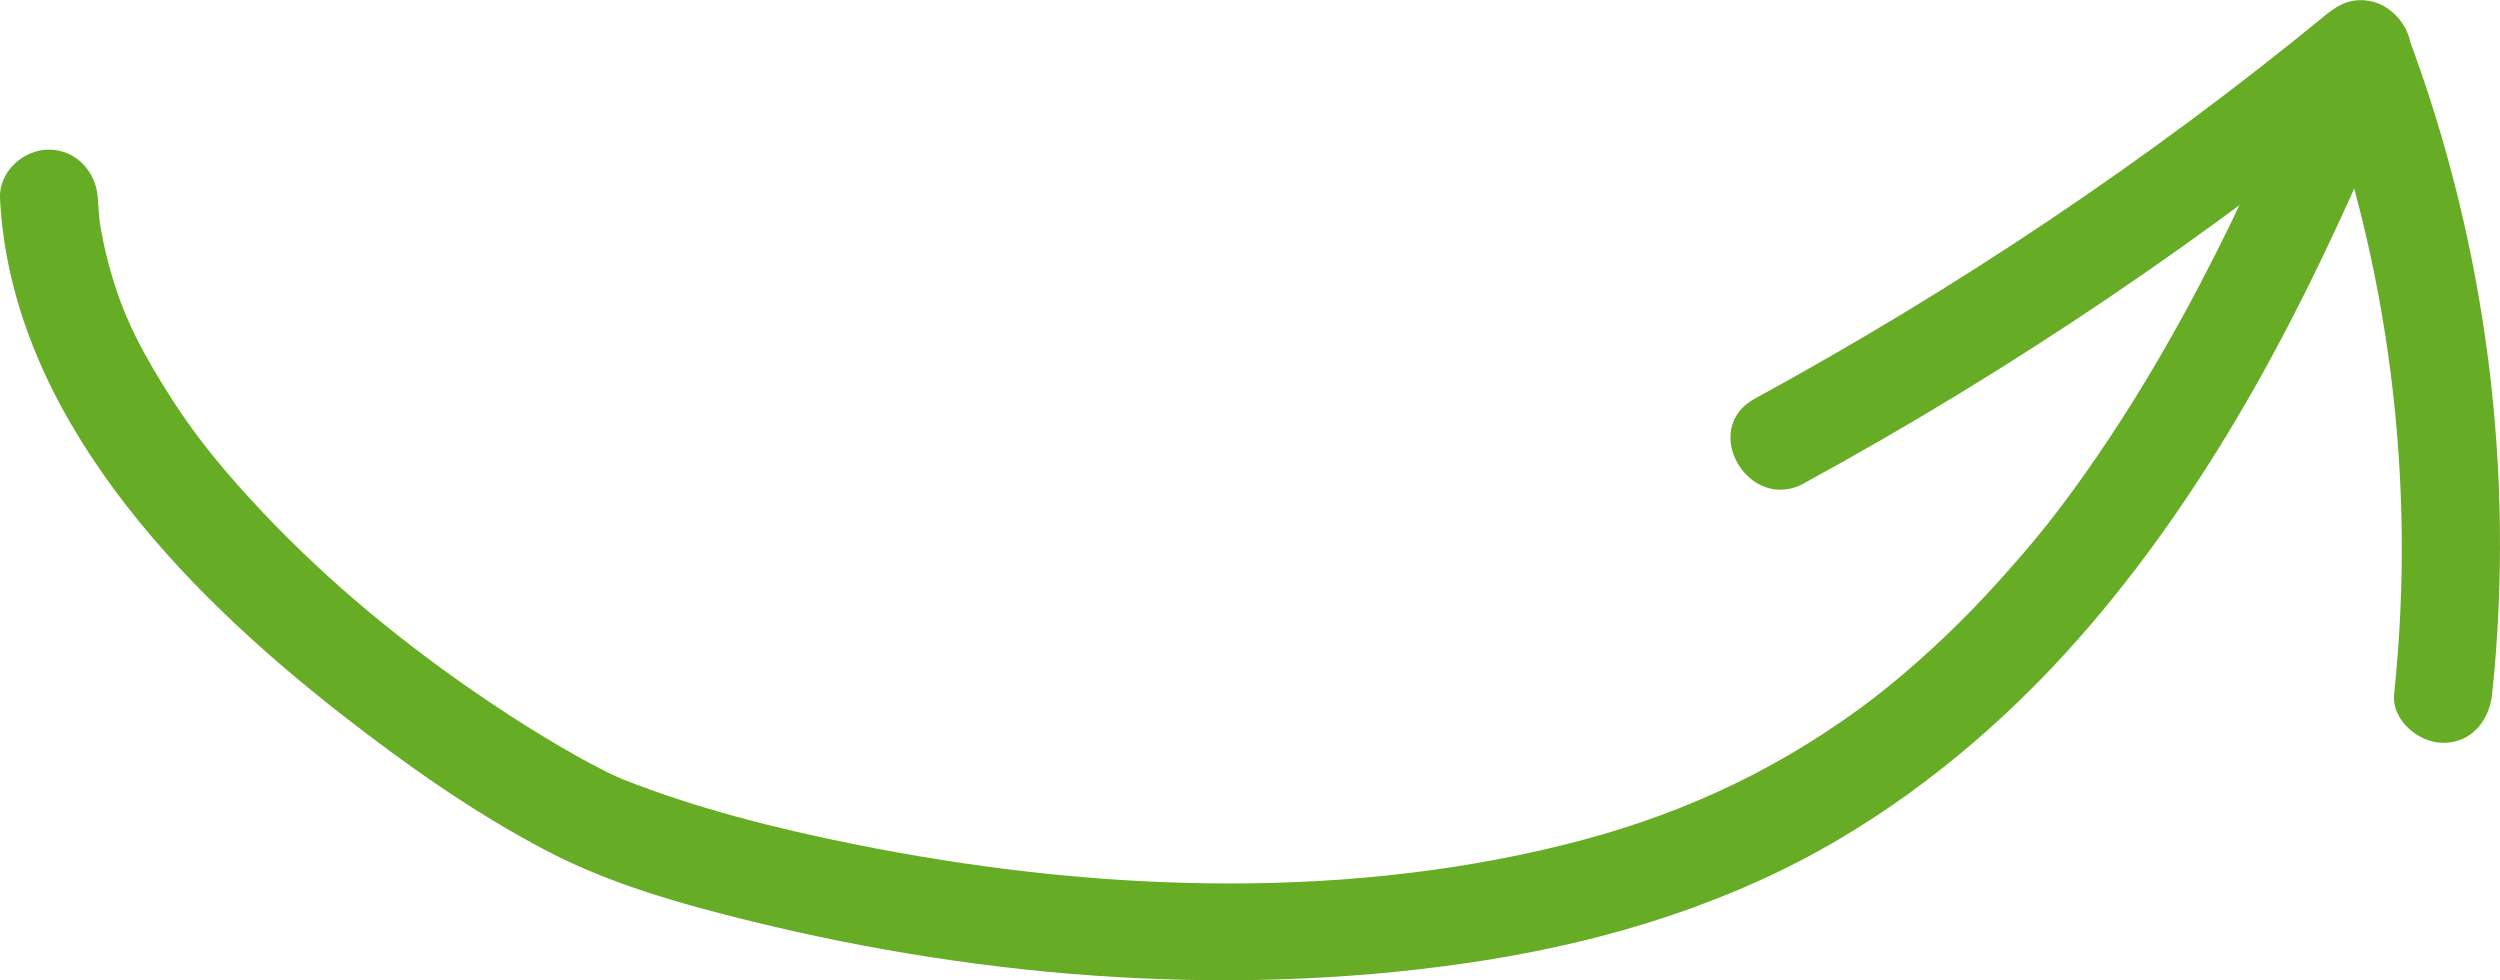
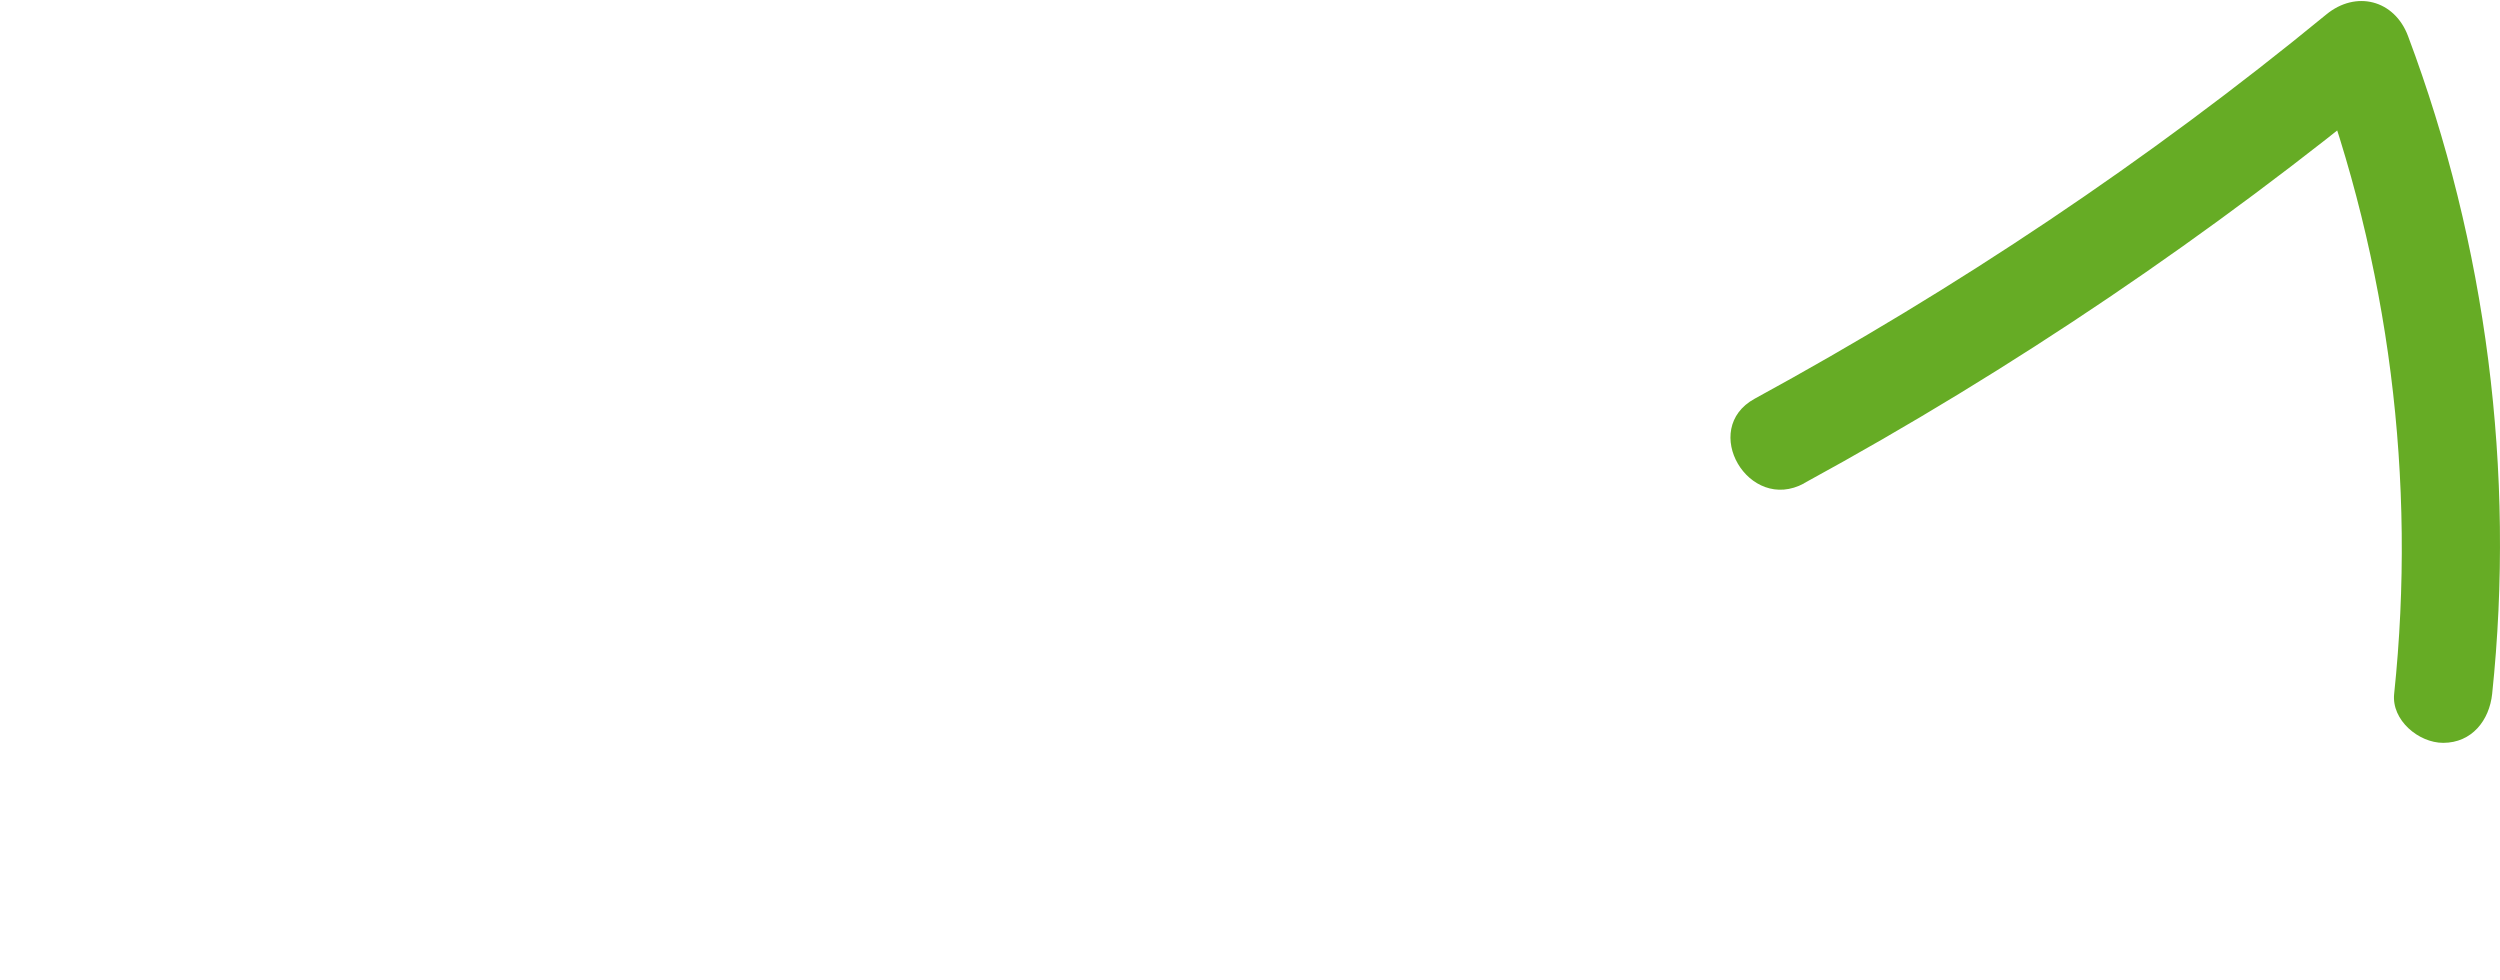
<svg xmlns="http://www.w3.org/2000/svg" id="Livello_2" viewBox="0 0 153.06 60.02">
  <defs>
    <style>.cls-1{fill:#66ac25;}</style>
  </defs>
  <g id="Livello_1-2">
-     <path class="cls-1" d="M0,12.15c.67,13.17,11.09,23.93,20.91,31.59,3.95,3.08,8.09,6.01,12.54,8.34,3.91,2.05,8.27,3.27,12.54,4.32,14.6,3.59,30.12,4.74,45.01,2.38,7.57-1.21,15-3.5,21.63-7.42,5.81-3.44,10.96-7.96,15.34-13.08,7.77-9.08,13.25-19.74,17.88-30.68.53-1.26,1.06-2.52,1.59-3.79.62-1.5-.67-3.3-2.1-3.69-1.72-.47-3.07.59-3.69,2.1-.21.5-.42,1-.63,1.51-.11.26-.22.52-.32.78-.27.65.11-.25-.18.42-.47,1.11-.95,2.21-1.43,3.31-1.1,2.47-2.24,4.93-3.46,7.34-2.65,5.24-5.64,10.32-9.15,15.04-.8,1.08-1.61,2.1-2.65,3.31s-2.02,2.29-3.08,3.39c-2.16,2.22-4.62,4.41-6.9,6.07-5.6,4.08-11.51,6.71-18.17,8.35-14.15,3.5-29.42,2.76-43.41-.06-4.81-.97-9.62-2.18-14.2-3.99-.58-.23.07.03.02.01-.16-.08-.33-.15-.49-.22-.31-.14-.61-.29-.91-.45-.78-.4-1.55-.83-2.32-1.28-2-1.17-3.95-2.43-5.85-3.76-4.66-3.26-9.13-7-13.22-11.47-2.14-2.34-3.7-4.3-5.36-7.01s-2.65-4.78-3.39-7.74c-.16-.63-.29-1.26-.4-1.9-.01-.07-.1-.68-.05-.34.04.31-.02-.17-.02-.19-.03-.39-.07-.79-.09-1.18-.08-1.62-1.32-3-3-3C1.44,9.15-.08,10.52,0,12.15H0Z" />
    <path class="cls-1" d="M110.46,29.58c12.82-6.99,24.92-15.2,36.2-24.46l-5.01-1.32c4.63,12.36,6.31,25.55,4.93,38.68-.17,1.61,1.5,3,3,3,1.76,0,2.83-1.38,3-3,1.43-13.58-.35-27.49-5.15-40.27-.83-2.22-3.19-2.82-5.01-1.32-10.88,8.93-22.63,16.78-34.99,23.52-3.39,1.85-.37,7.03,3.03,5.18h0Z" />
  </g>
</svg>